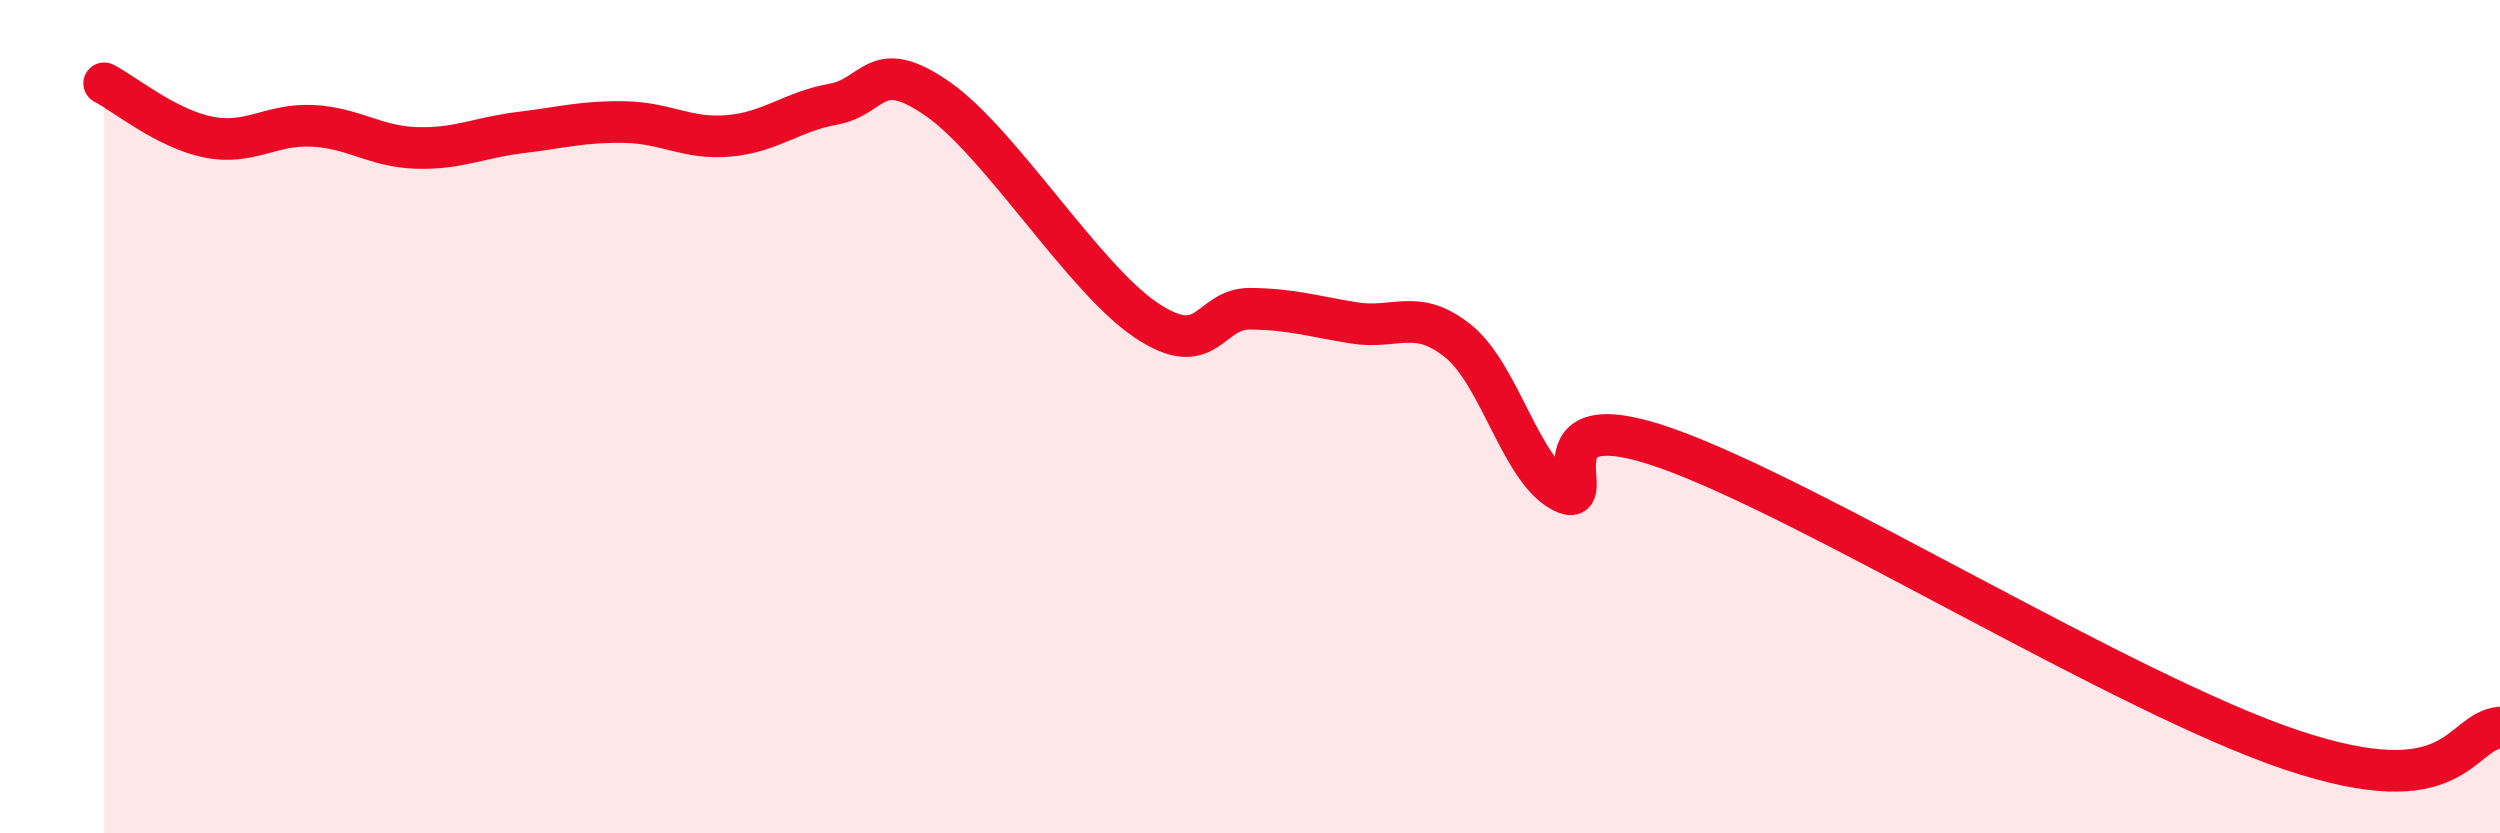
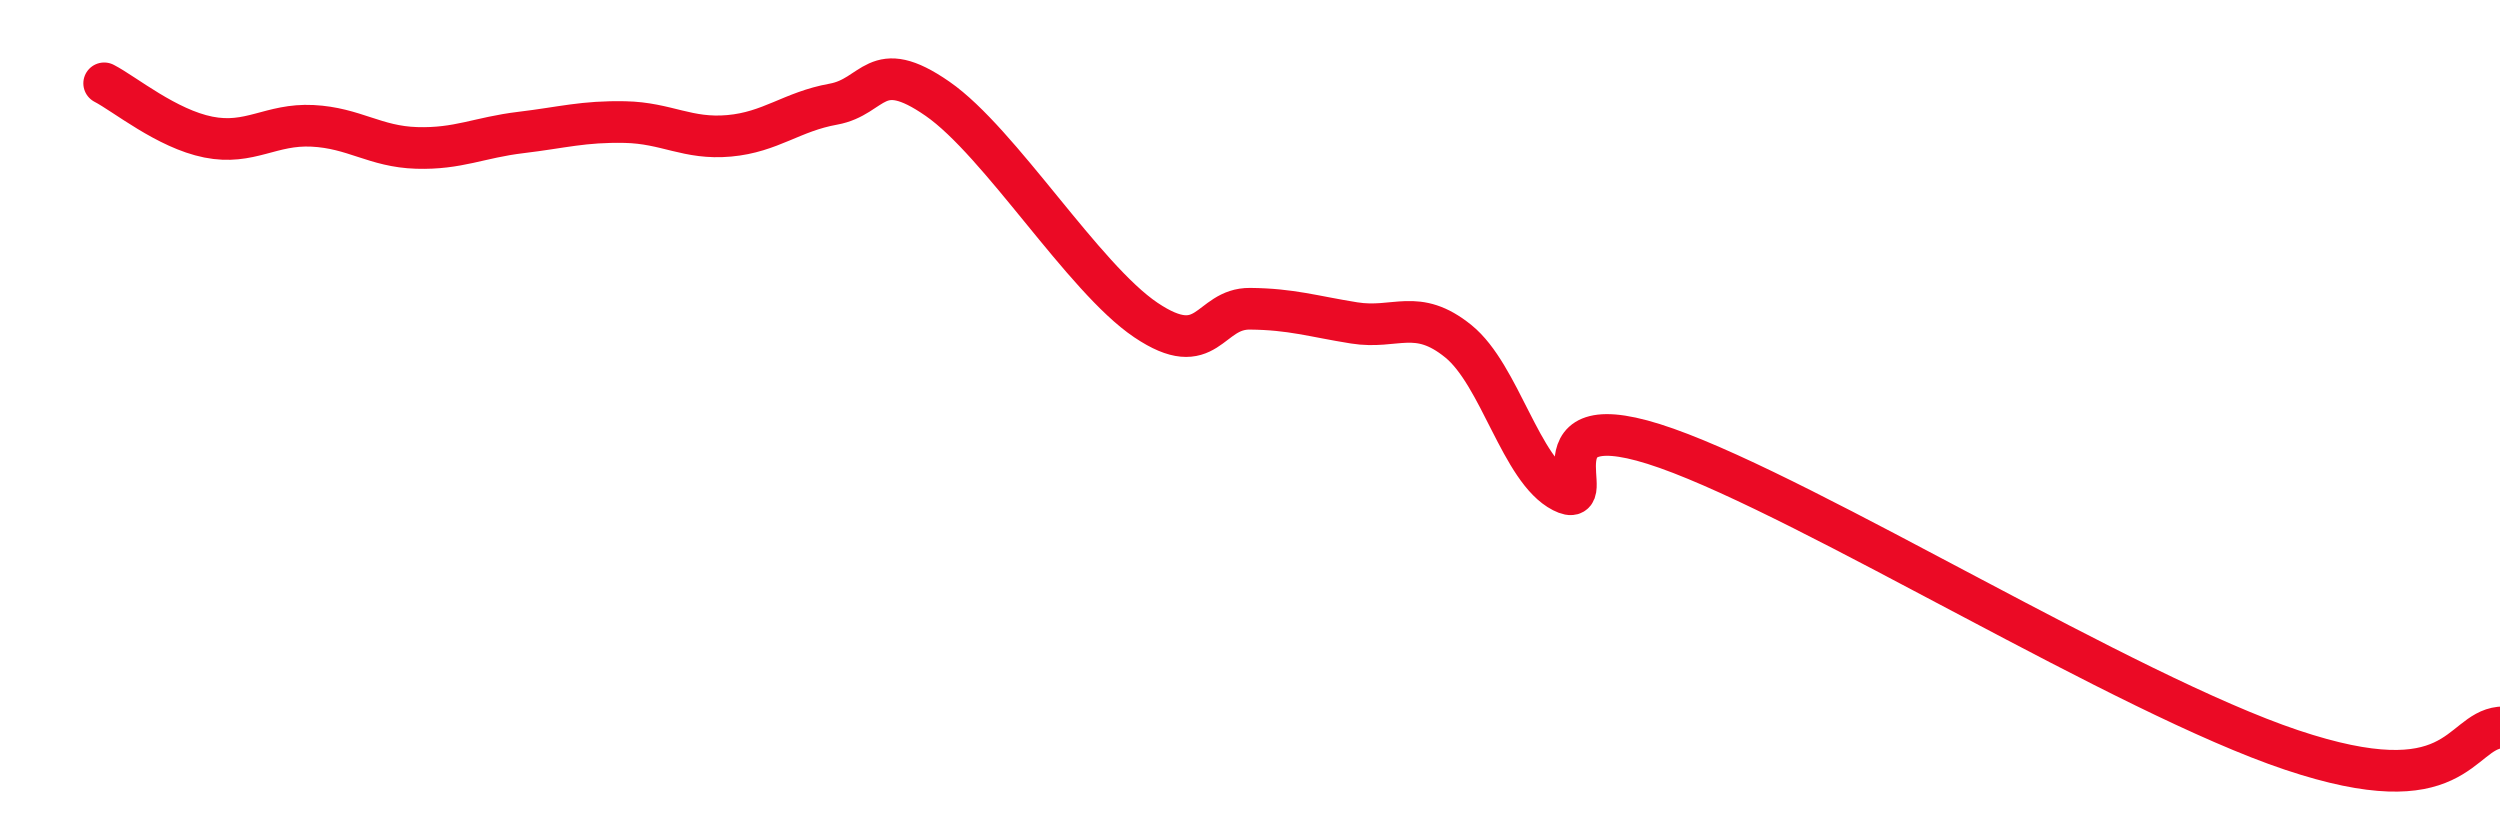
<svg xmlns="http://www.w3.org/2000/svg" width="60" height="20" viewBox="0 0 60 20">
-   <path d="M 2.5,2 C 3,2.26 4,3.09 5,3.29 C 6,3.49 6.5,2.97 7.5,3.02 C 8.5,3.07 9,3.52 10,3.55 C 11,3.58 11.5,3.3 12.5,3.18 C 13.5,3.06 14,2.91 15,2.93 C 16,2.95 16.5,3.35 17.5,3.26 C 18.5,3.17 19,2.68 20,2.5 C 21,2.32 21,1.33 22.5,2.37 C 24,3.41 26,6.67 27.5,7.68 C 29,8.69 29,7.4 30,7.41 C 31,7.42 31.5,7.59 32.5,7.75 C 33.5,7.91 34,7.38 35,8.19 C 36,9 36.5,11.29 37.5,11.8 C 38.5,12.31 36.5,9.52 40,10.76 C 43.5,12 51,16.66 55,18 C 59,19.34 59,17.57 60,17.46L60 20L2.5 20Z" fill="#EB0A25" opacity="0.1" stroke-linecap="round" stroke-linejoin="round" />
  <path d="M 2.5,2 C 3,2.26 4,3.09 5,3.29 C 6,3.49 6.5,2.97 7.5,3.02 C 8.5,3.07 9,3.52 10,3.55 C 11,3.58 11.5,3.3 12.5,3.18 C 13.5,3.06 14,2.91 15,2.93 C 16,2.95 16.5,3.35 17.5,3.26 C 18.5,3.17 19,2.68 20,2.5 C 21,2.32 21,1.33 22.5,2.37 C 24,3.41 26,6.67 27.5,7.68 C 29,8.69 29,7.4 30,7.41 C 31,7.42 31.5,7.59 32.5,7.75 C 33.5,7.91 34,7.38 35,8.19 C 36,9 36.5,11.29 37.5,11.8 C 38.5,12.31 36.5,9.52 40,10.76 C 43.5,12 51,16.66 55,18 C 59,19.34 59,17.57 60,17.46" stroke="#EB0A25" stroke-width="1" fill="none" stroke-linecap="round" stroke-linejoin="round" />
</svg>